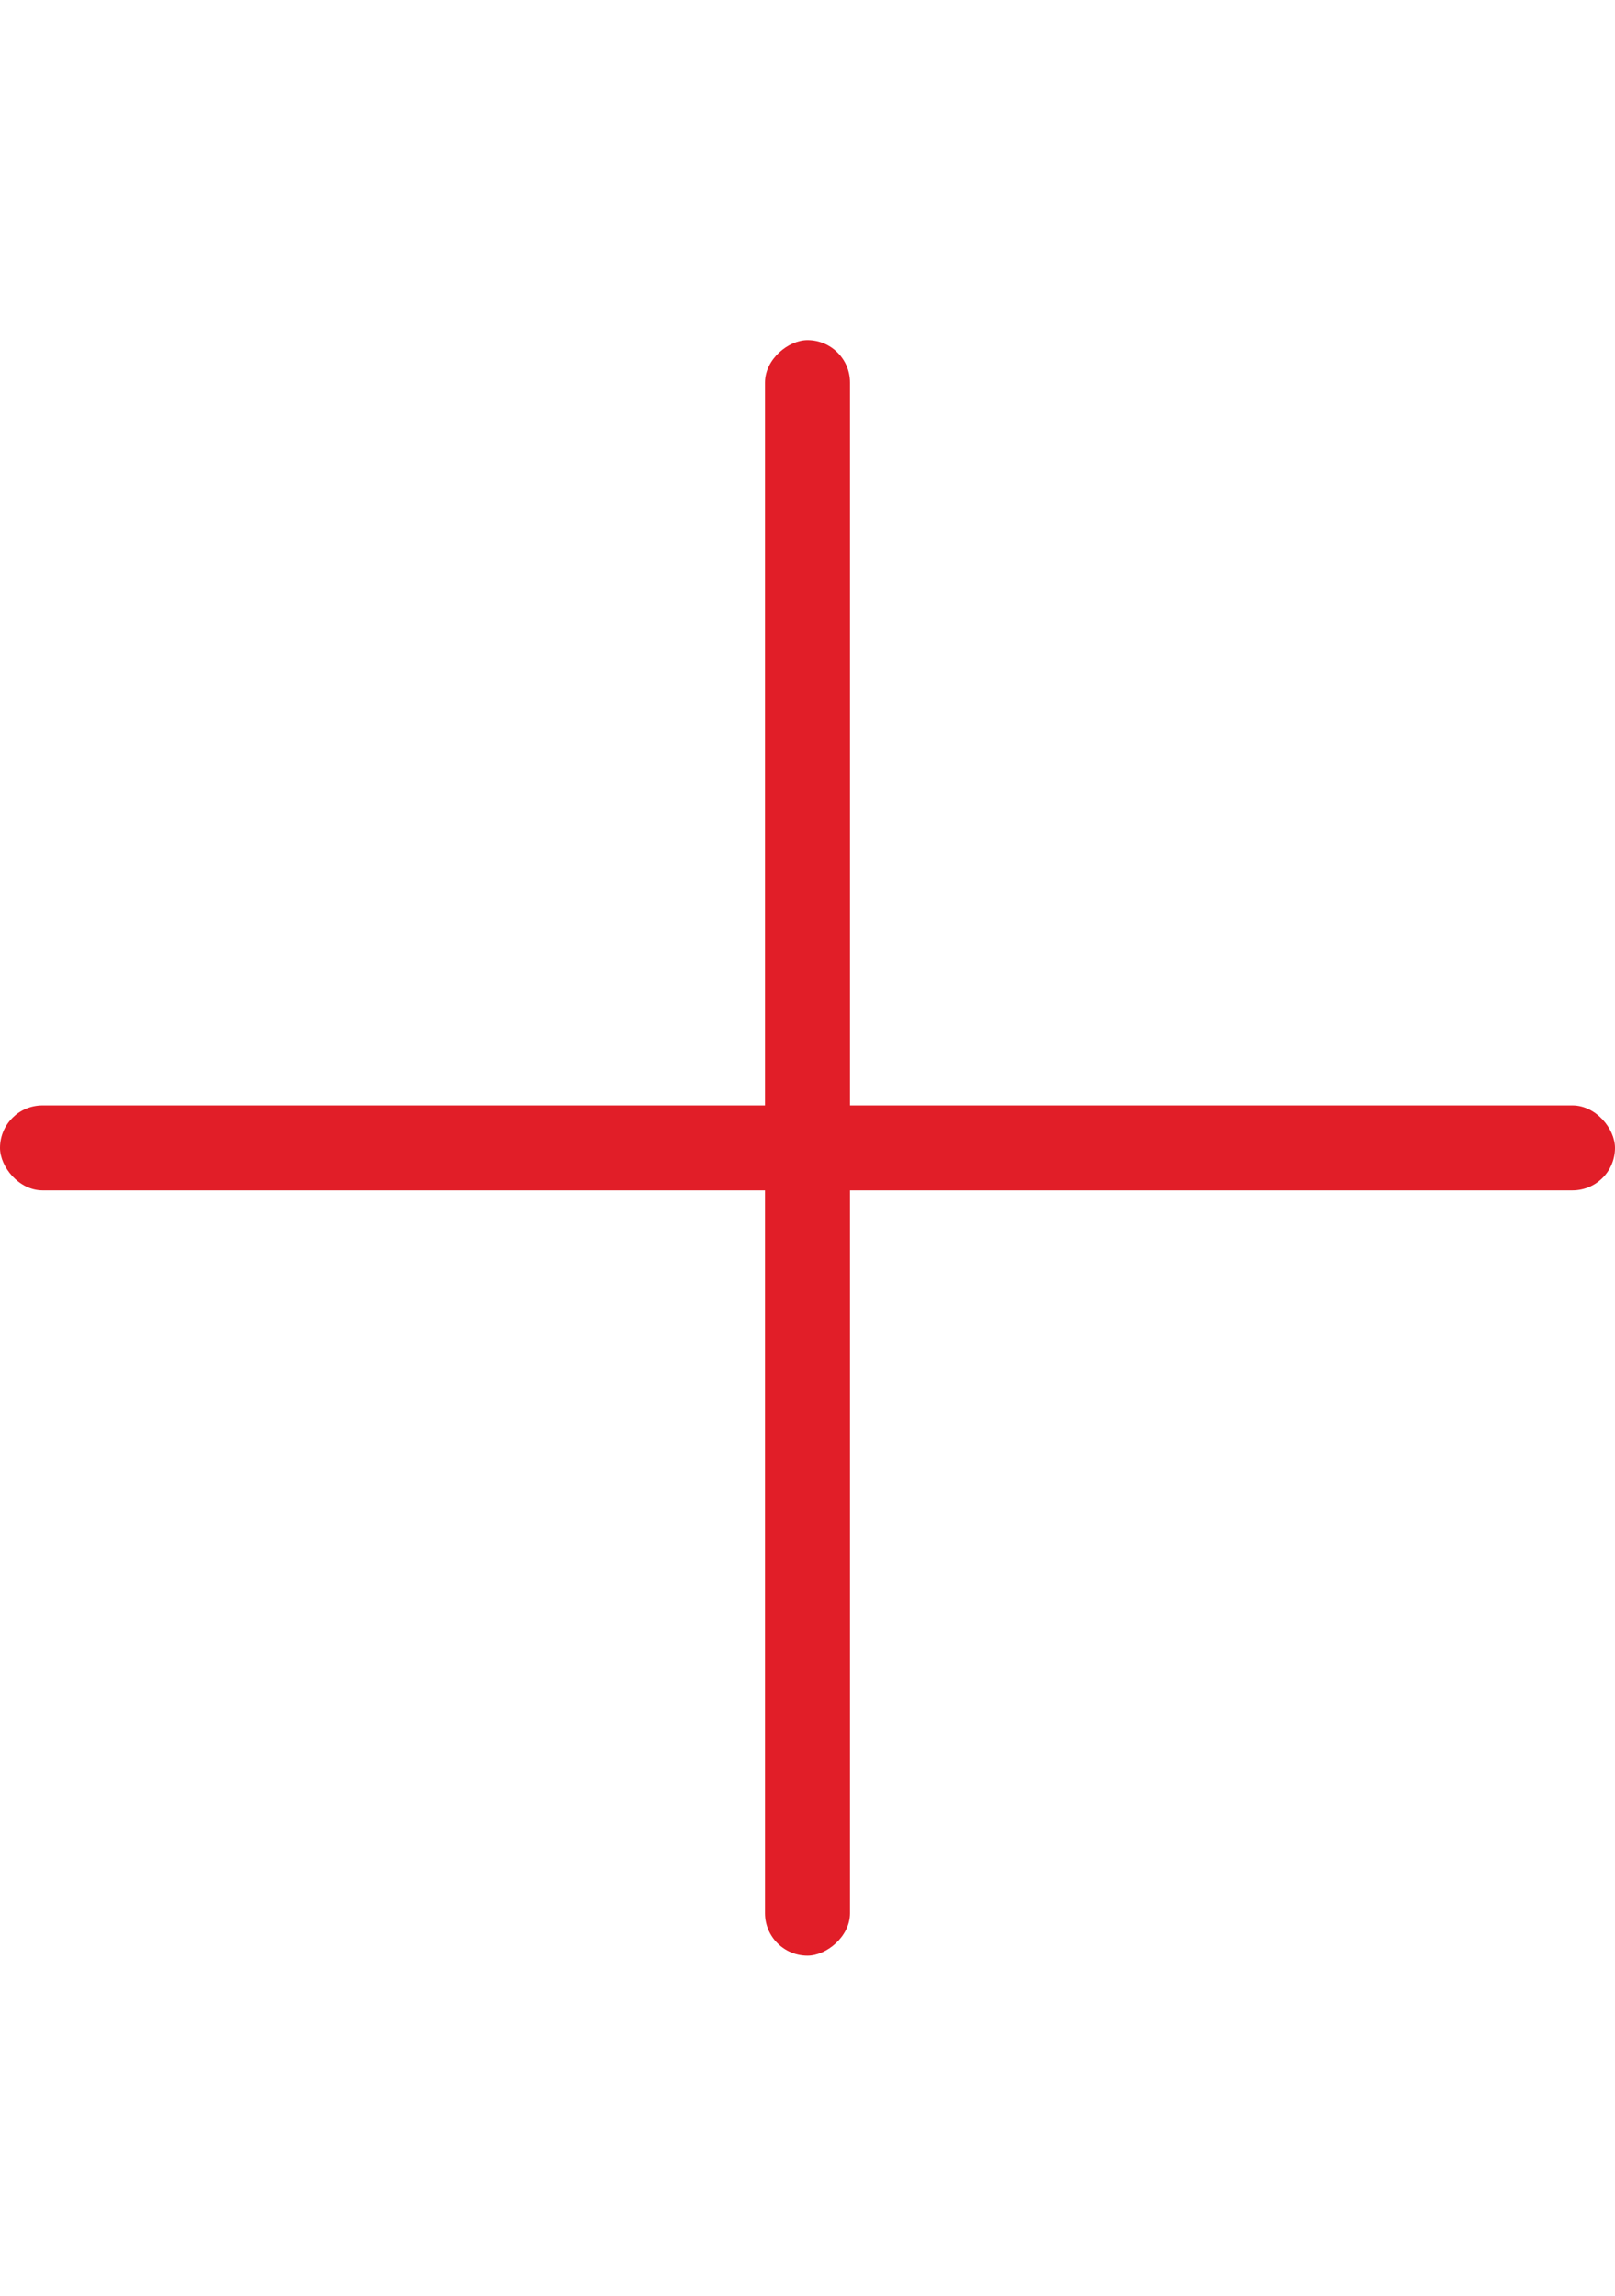
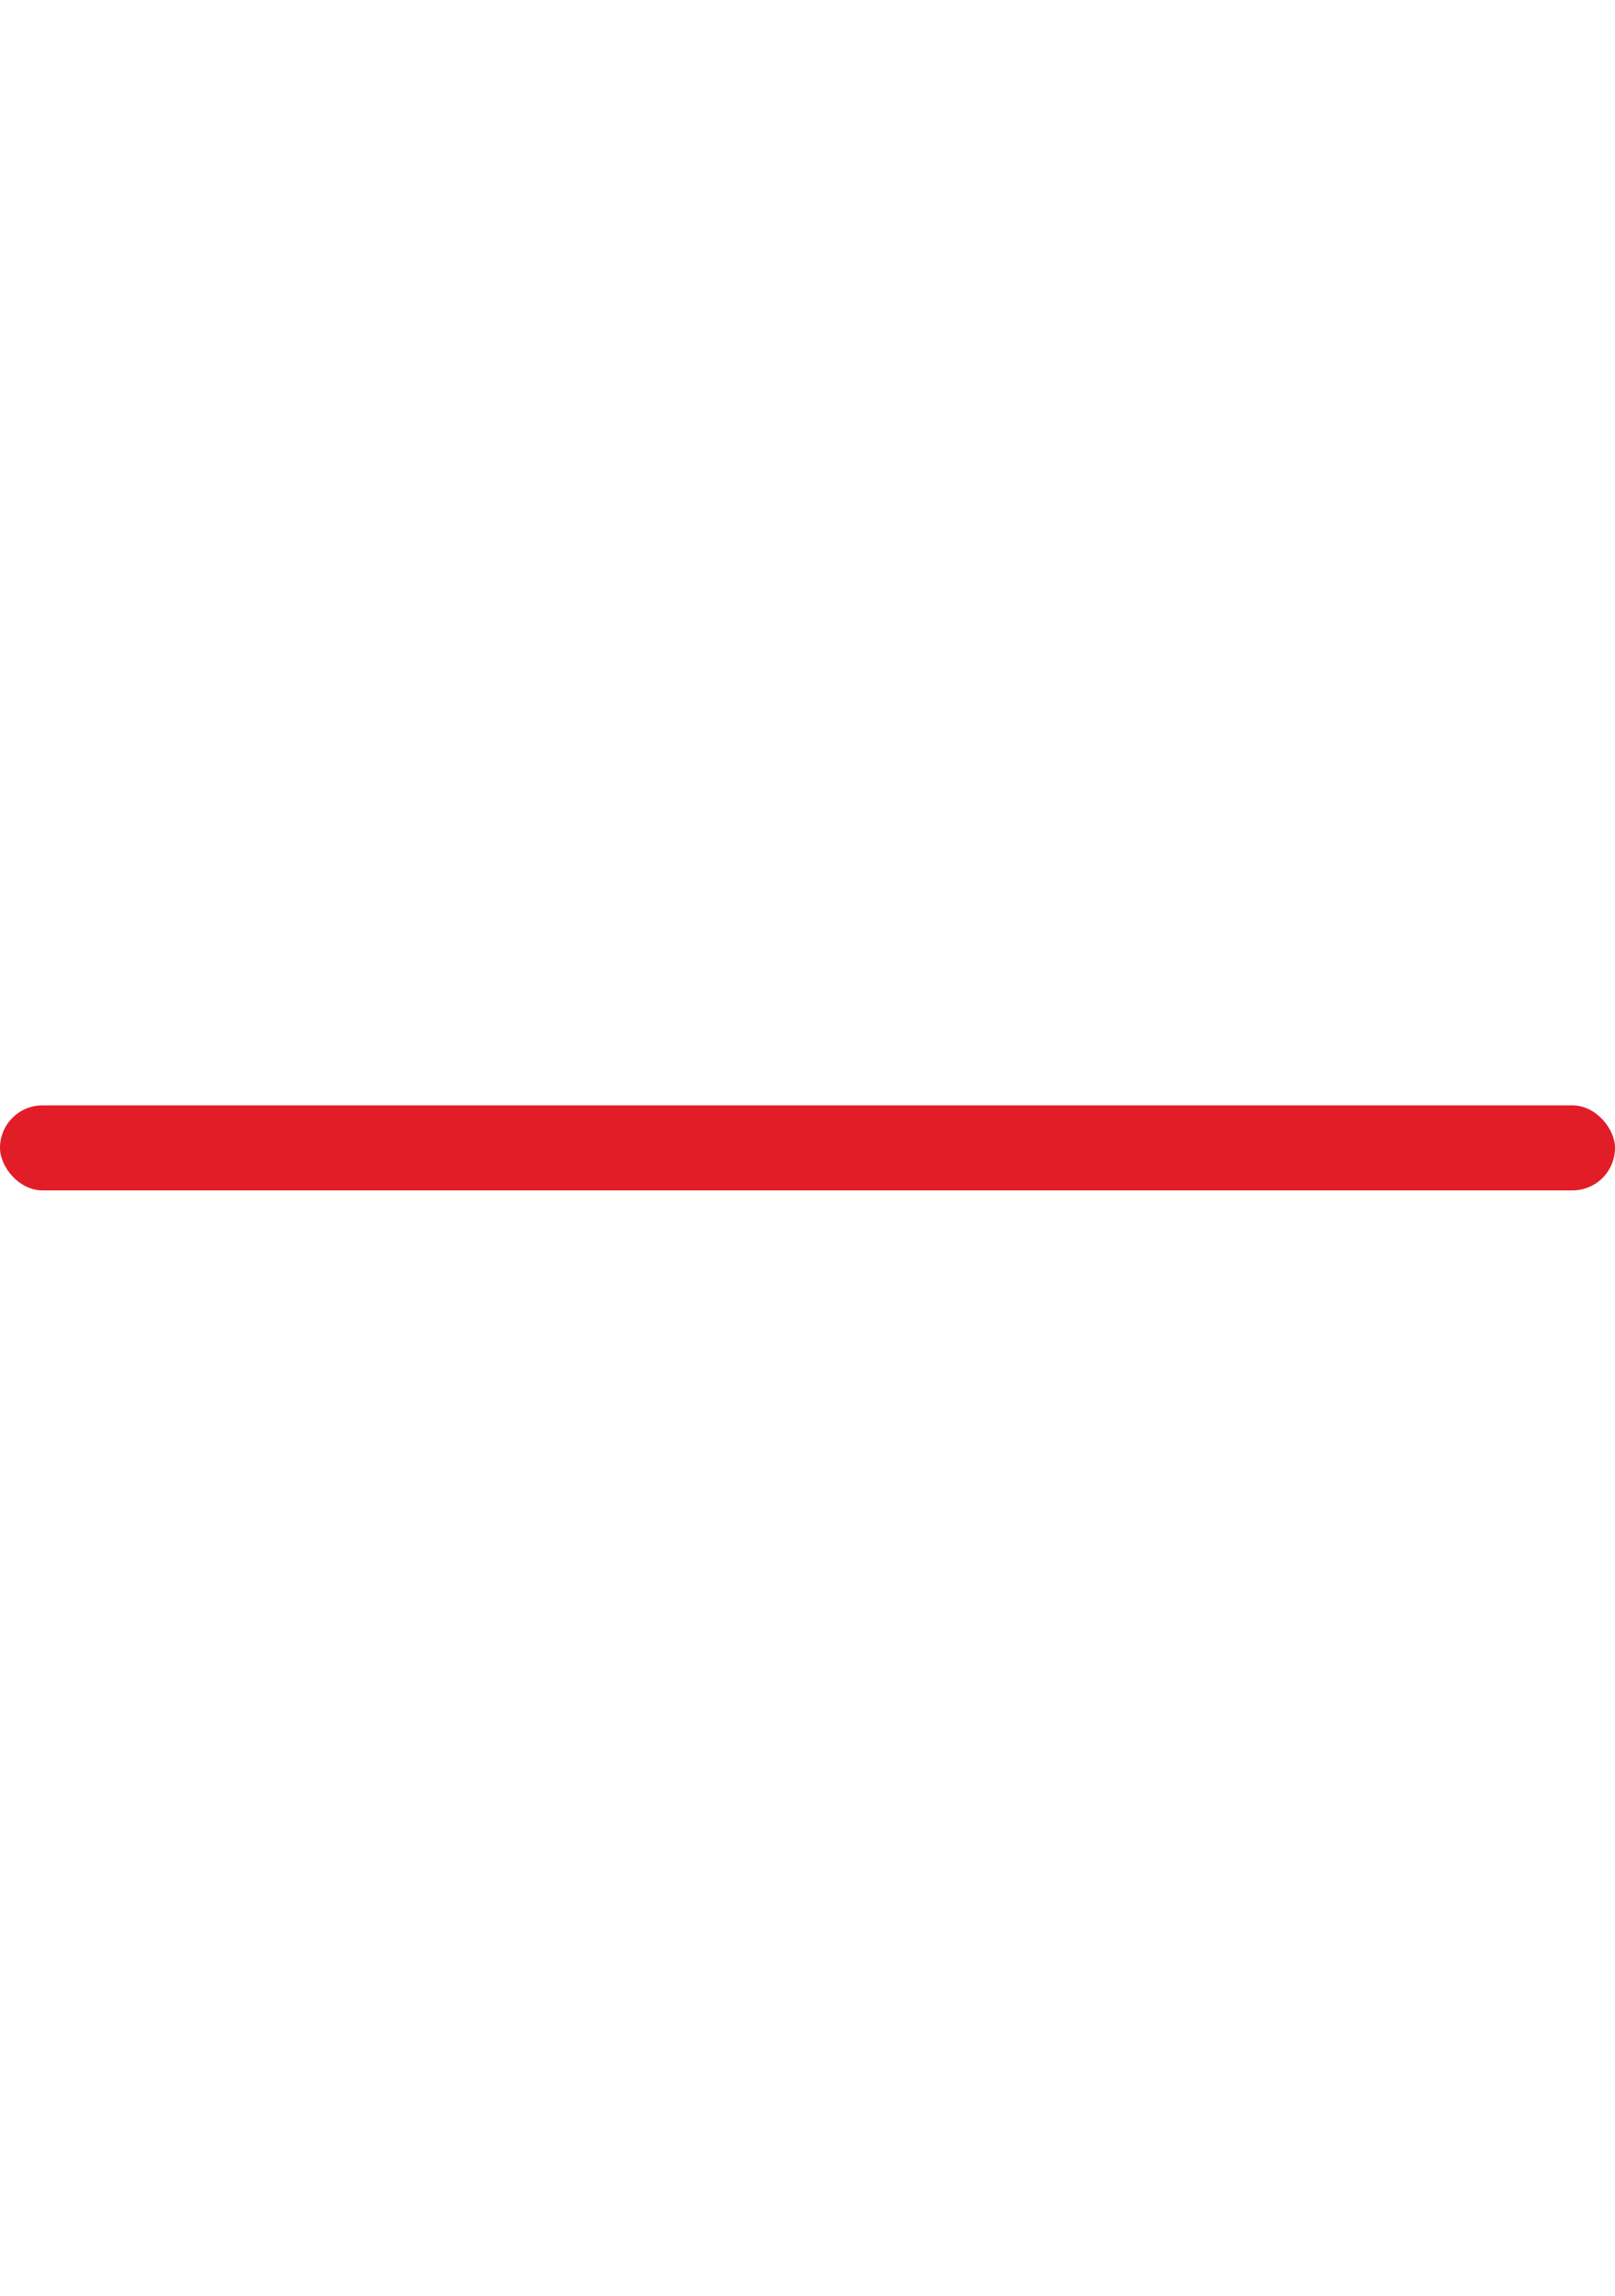
<svg xmlns="http://www.w3.org/2000/svg" width="19" height="27" viewBox="0 0 19 27" fill="none">
  <rect y="13" width="19" height="1" rx="0.5" fill="#E11E28" />
-   <rect x="9" y="23" width="19" height="1" rx="0.5" transform="rotate(-90 9 23)" fill="#E11E28" />
</svg>